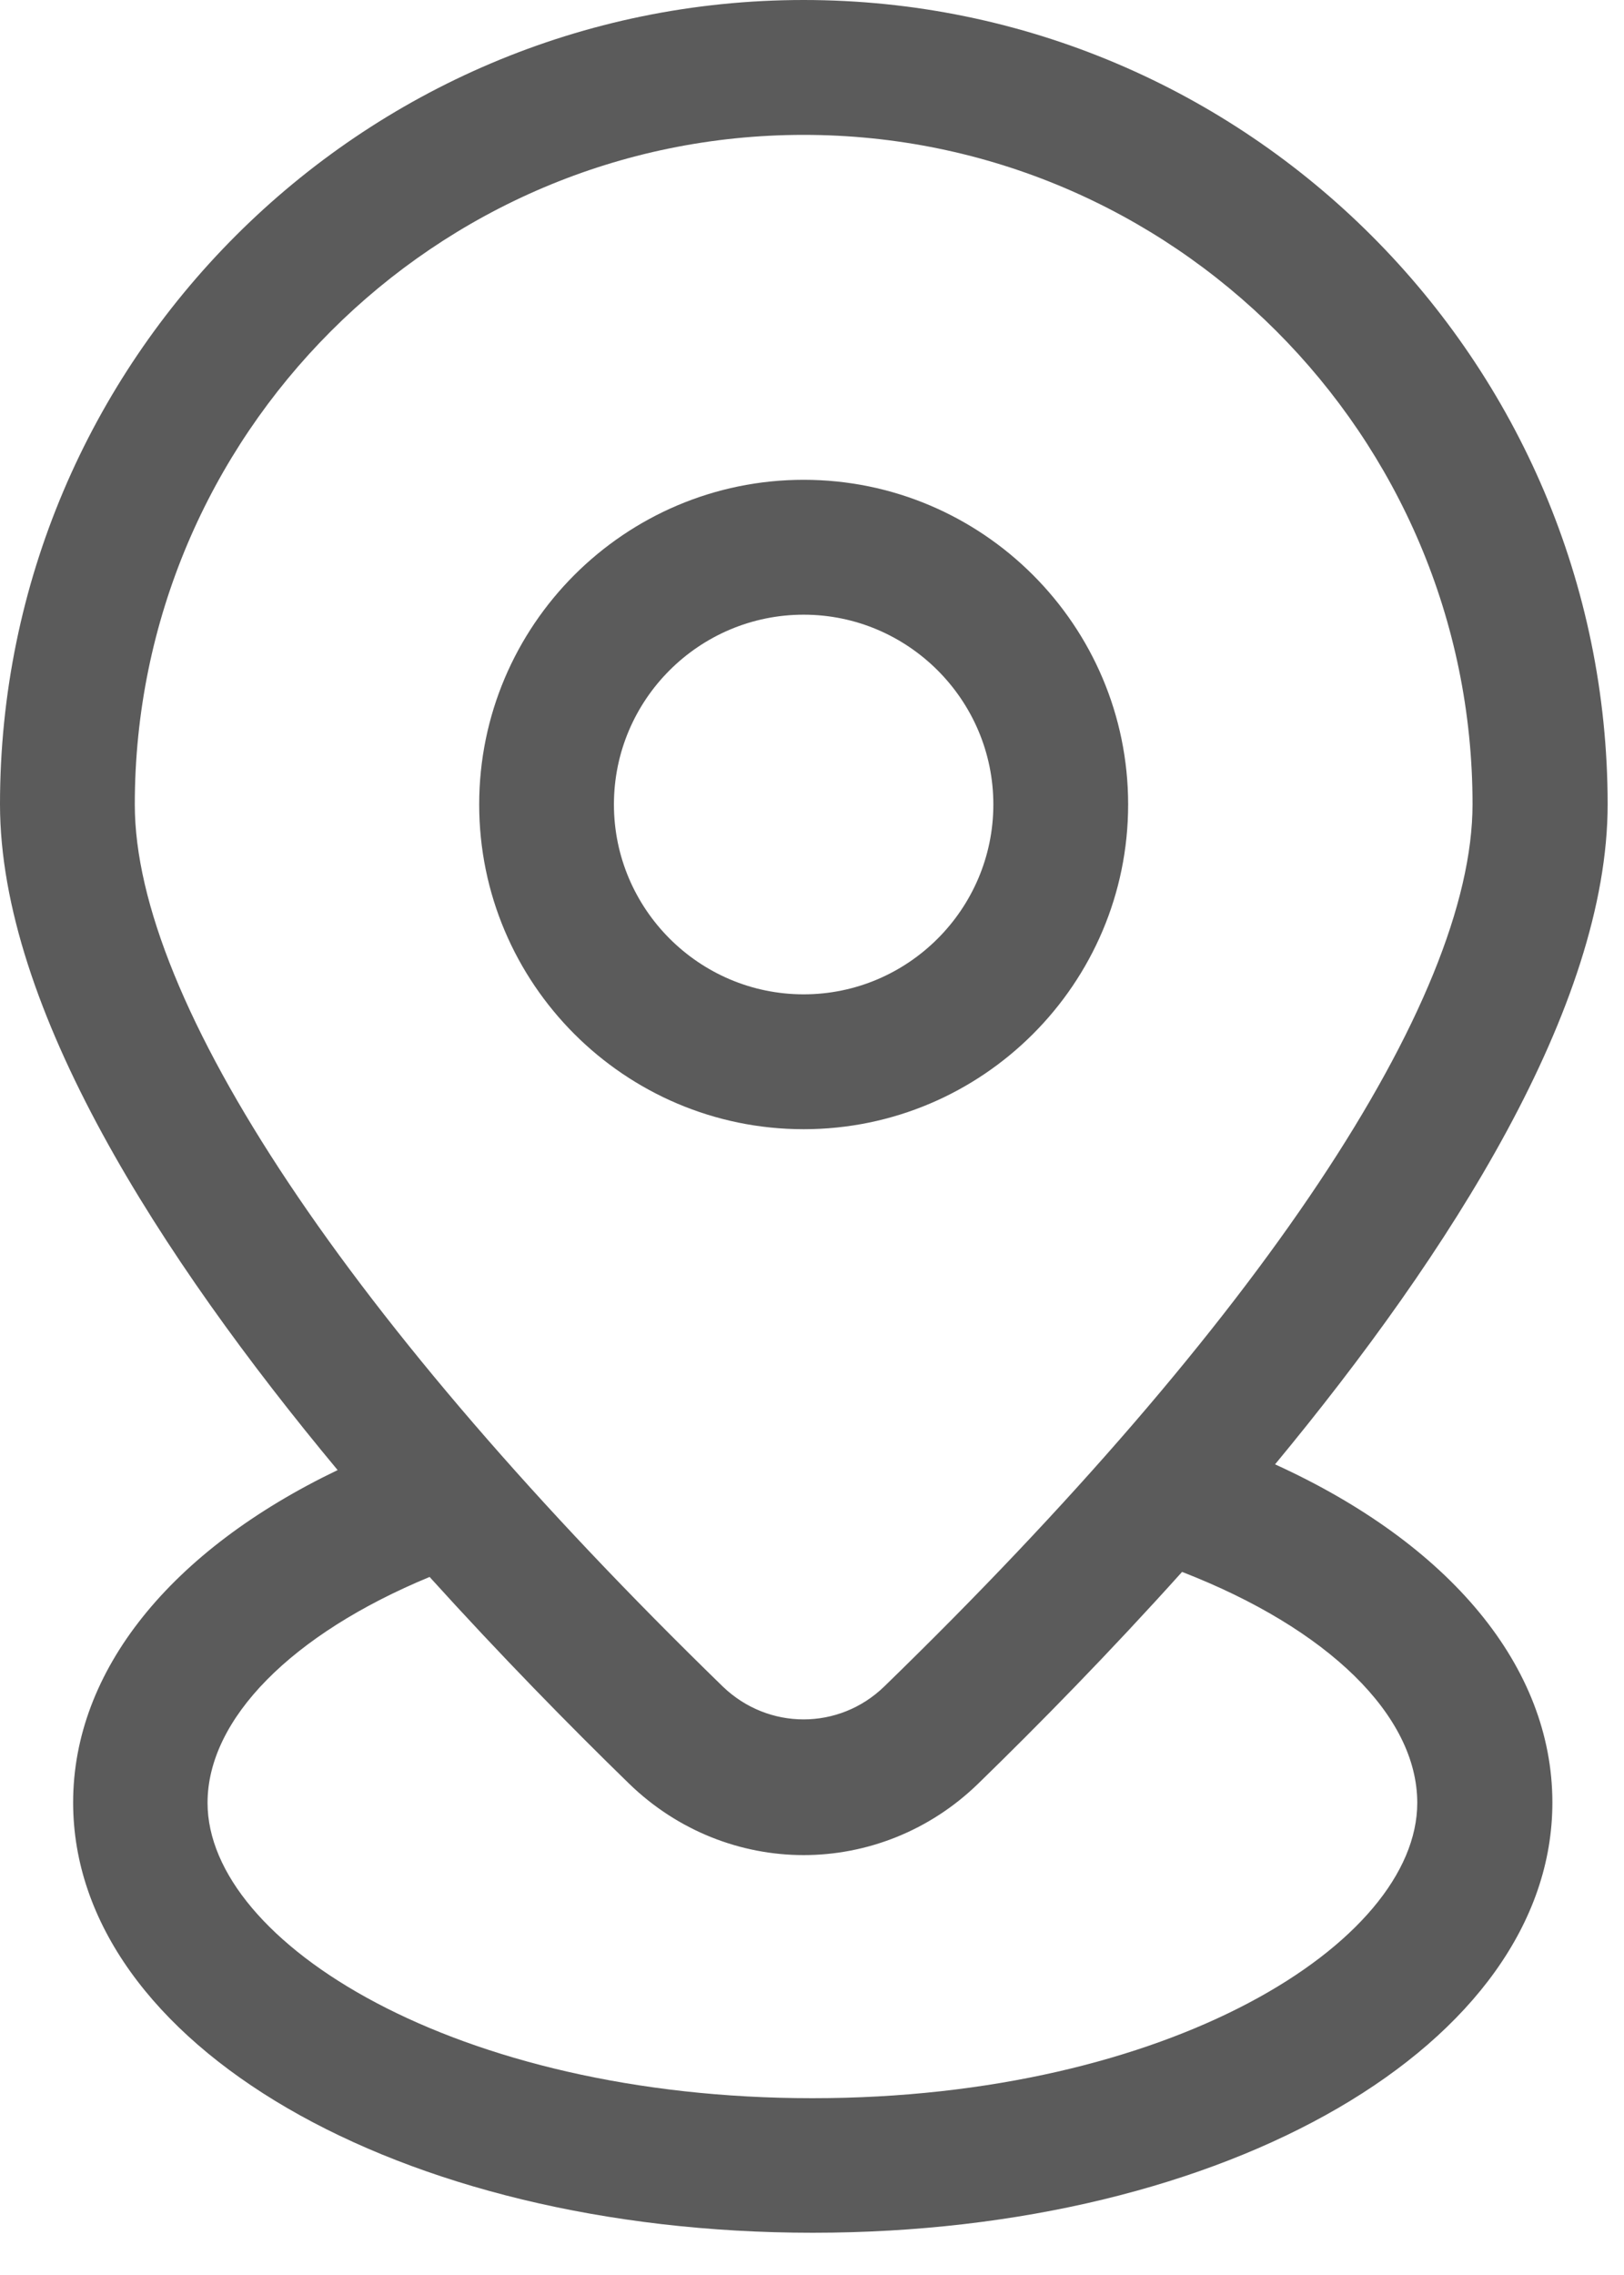
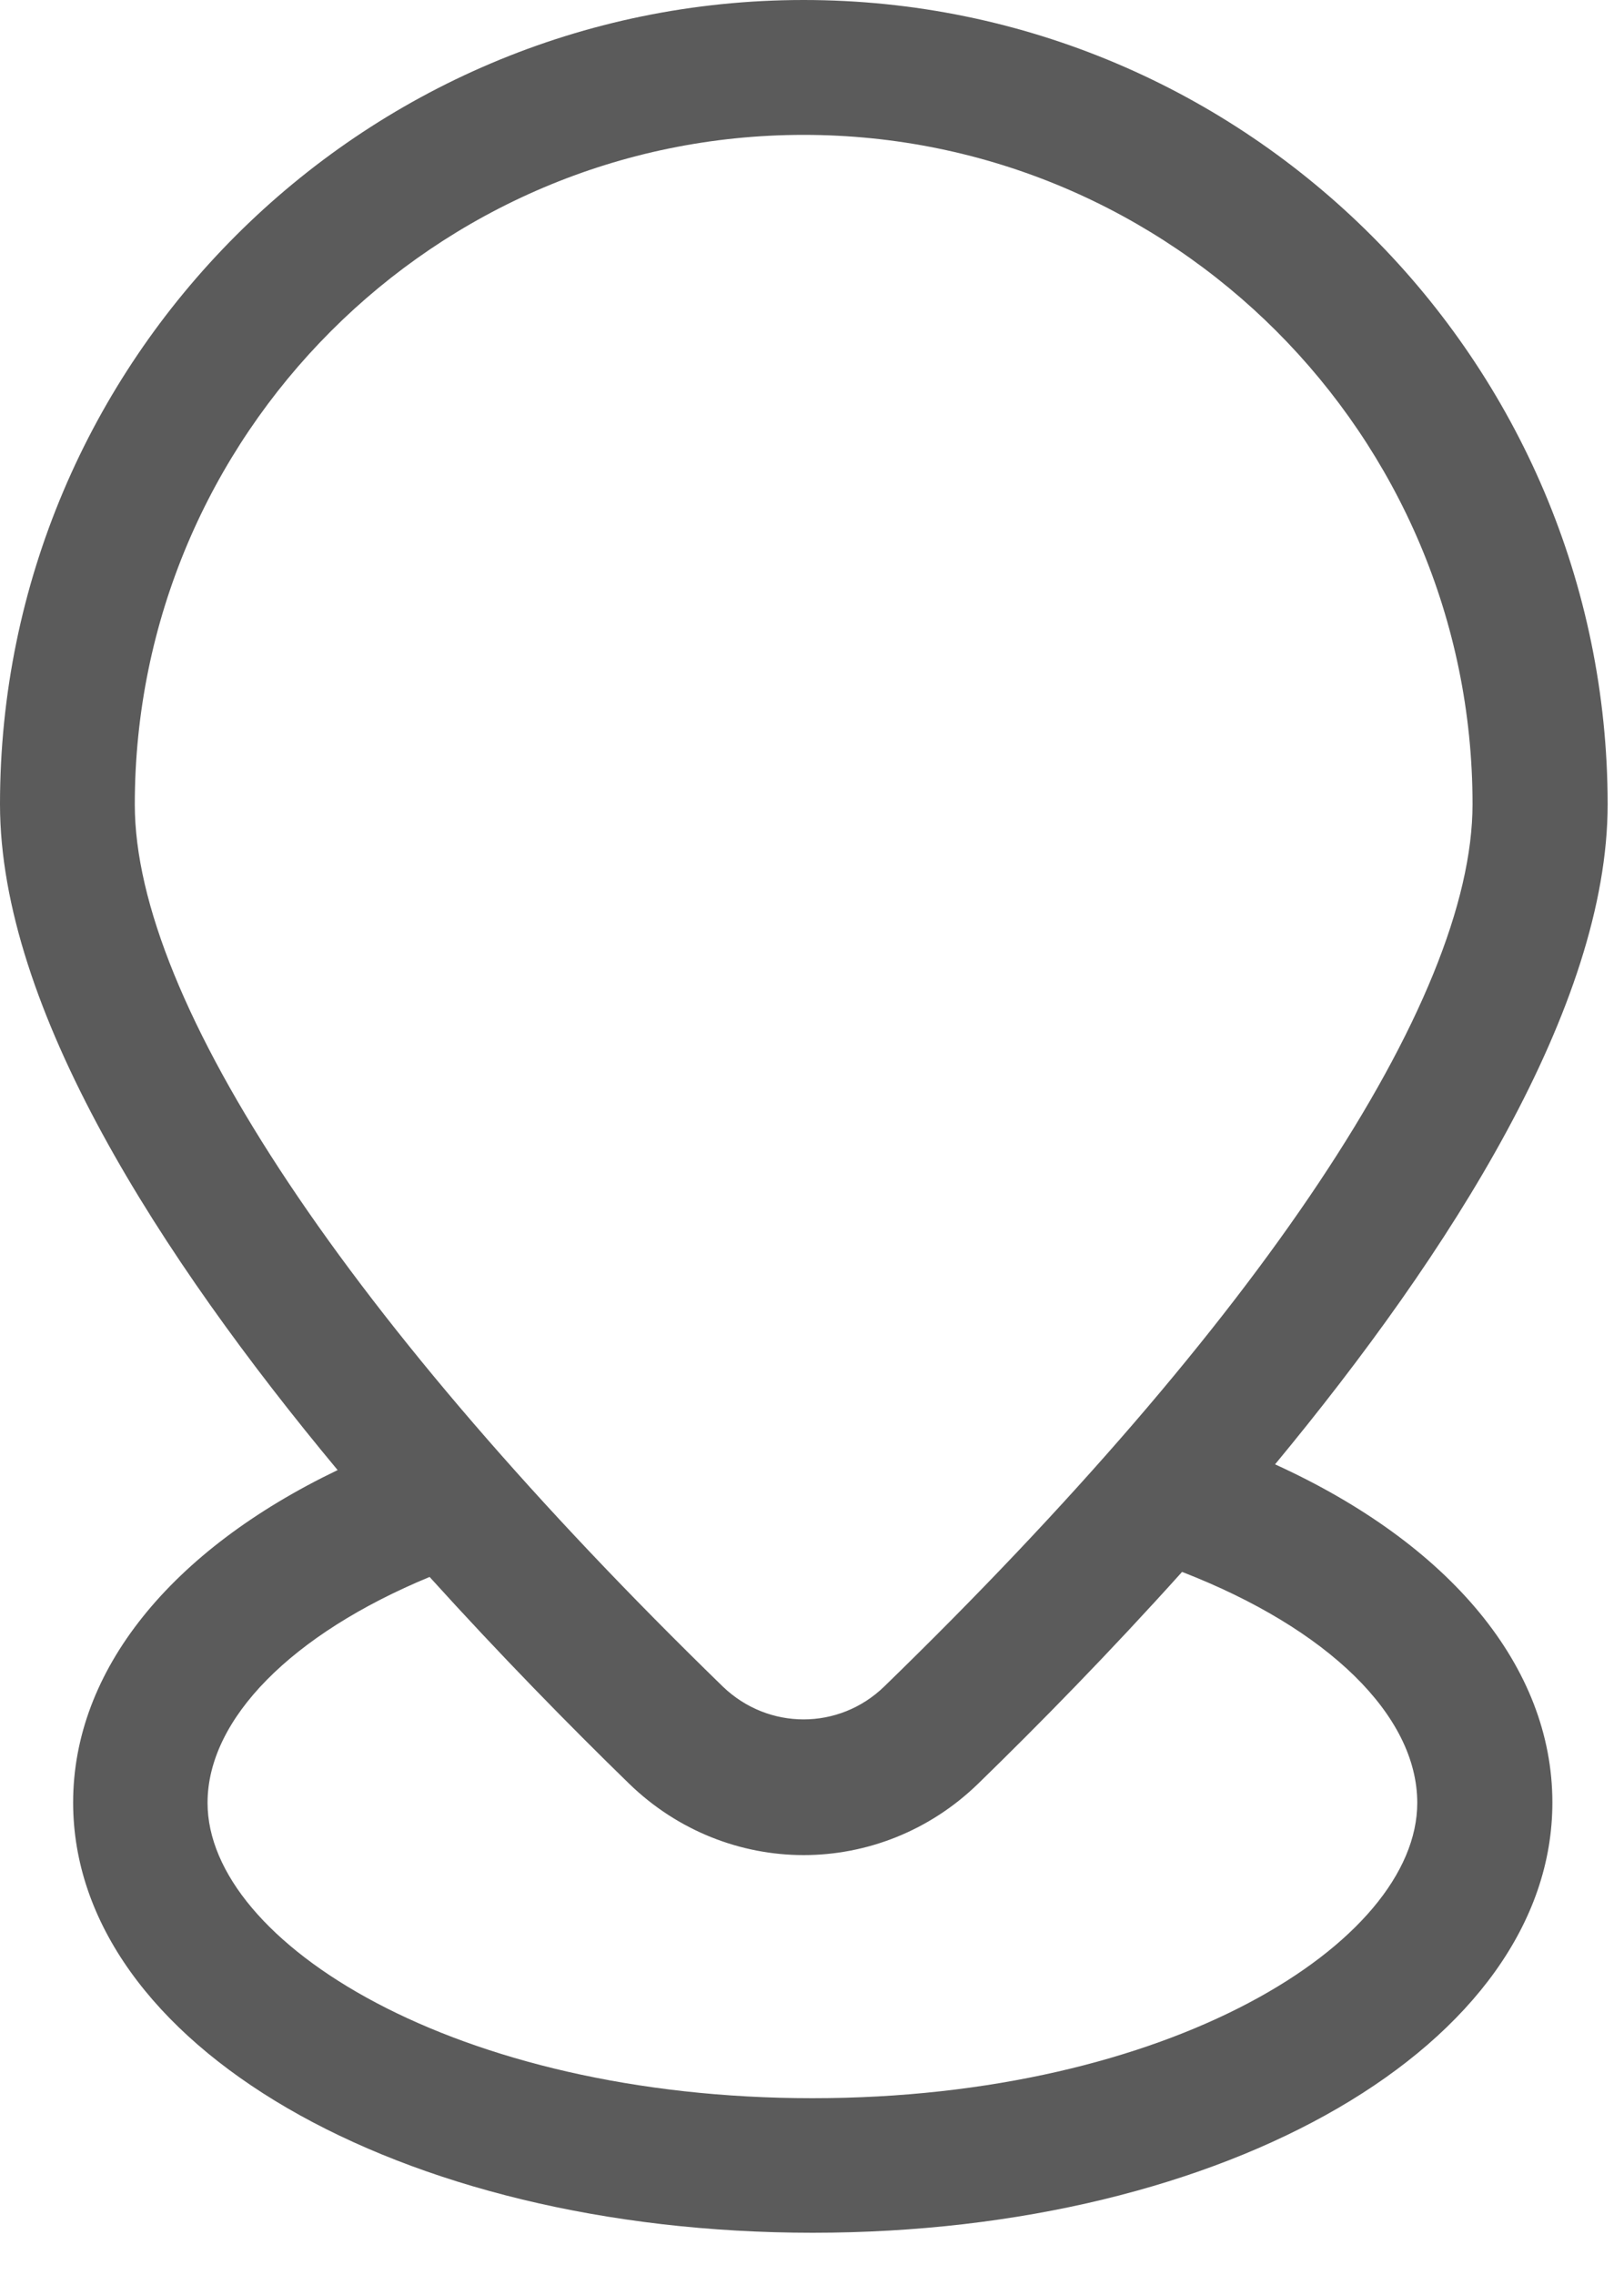
<svg xmlns="http://www.w3.org/2000/svg" width="30" height="42" viewBox="0 0 30 42" fill="none">
  <path d="M14.846 0C6.66 0 0 6.66 0 14.846C0 18.612 2.963 23.206 6.237 27.14C3.15 28.621 1.351 30.843 1.351 33.277C1.351 37.734 7.351 41.22 15.014 41.22C22.677 41.22 28.677 37.728 28.677 33.277C28.677 30.775 26.791 28.509 23.554 27.034C26.791 23.125 29.698 18.575 29.698 14.846C29.692 6.66 23.031 0 14.846 0ZM14.846 2.49C21.662 2.49 27.202 8.036 27.202 14.846C27.202 18.487 23.243 24.426 16.334 31.136C15.499 31.945 14.192 31.945 13.352 31.136C6.449 24.426 2.49 18.487 2.49 14.852C2.49 8.036 8.03 2.49 14.846 2.49ZM26.181 33.283C26.181 35.867 21.593 38.736 15.008 38.736C8.422 38.736 3.834 35.861 3.834 33.283C3.834 31.733 5.391 30.165 7.936 29.113C9.244 30.557 10.526 31.864 11.621 32.929C12.524 33.806 13.688 34.248 14.846 34.248C16.004 34.248 17.168 33.806 18.07 32.929C19.191 31.839 20.504 30.501 21.836 29.02C24.532 30.065 26.181 31.671 26.181 33.283Z" fill="#5B5B5B" />
-   <path d="M20.84 14.852C20.84 11.547 18.151 8.858 14.846 8.858C11.541 8.858 8.852 11.547 8.852 14.852C8.852 18.158 11.541 20.847 14.846 20.847C18.151 20.847 20.84 18.158 20.84 14.852ZM11.341 14.852C11.341 12.916 12.916 11.348 14.846 11.348C16.776 11.348 18.35 12.923 18.35 14.852C18.35 16.782 16.776 18.357 14.846 18.357C12.916 18.357 11.341 16.782 11.341 14.852Z" fill="#5B5B5B" />
</svg>